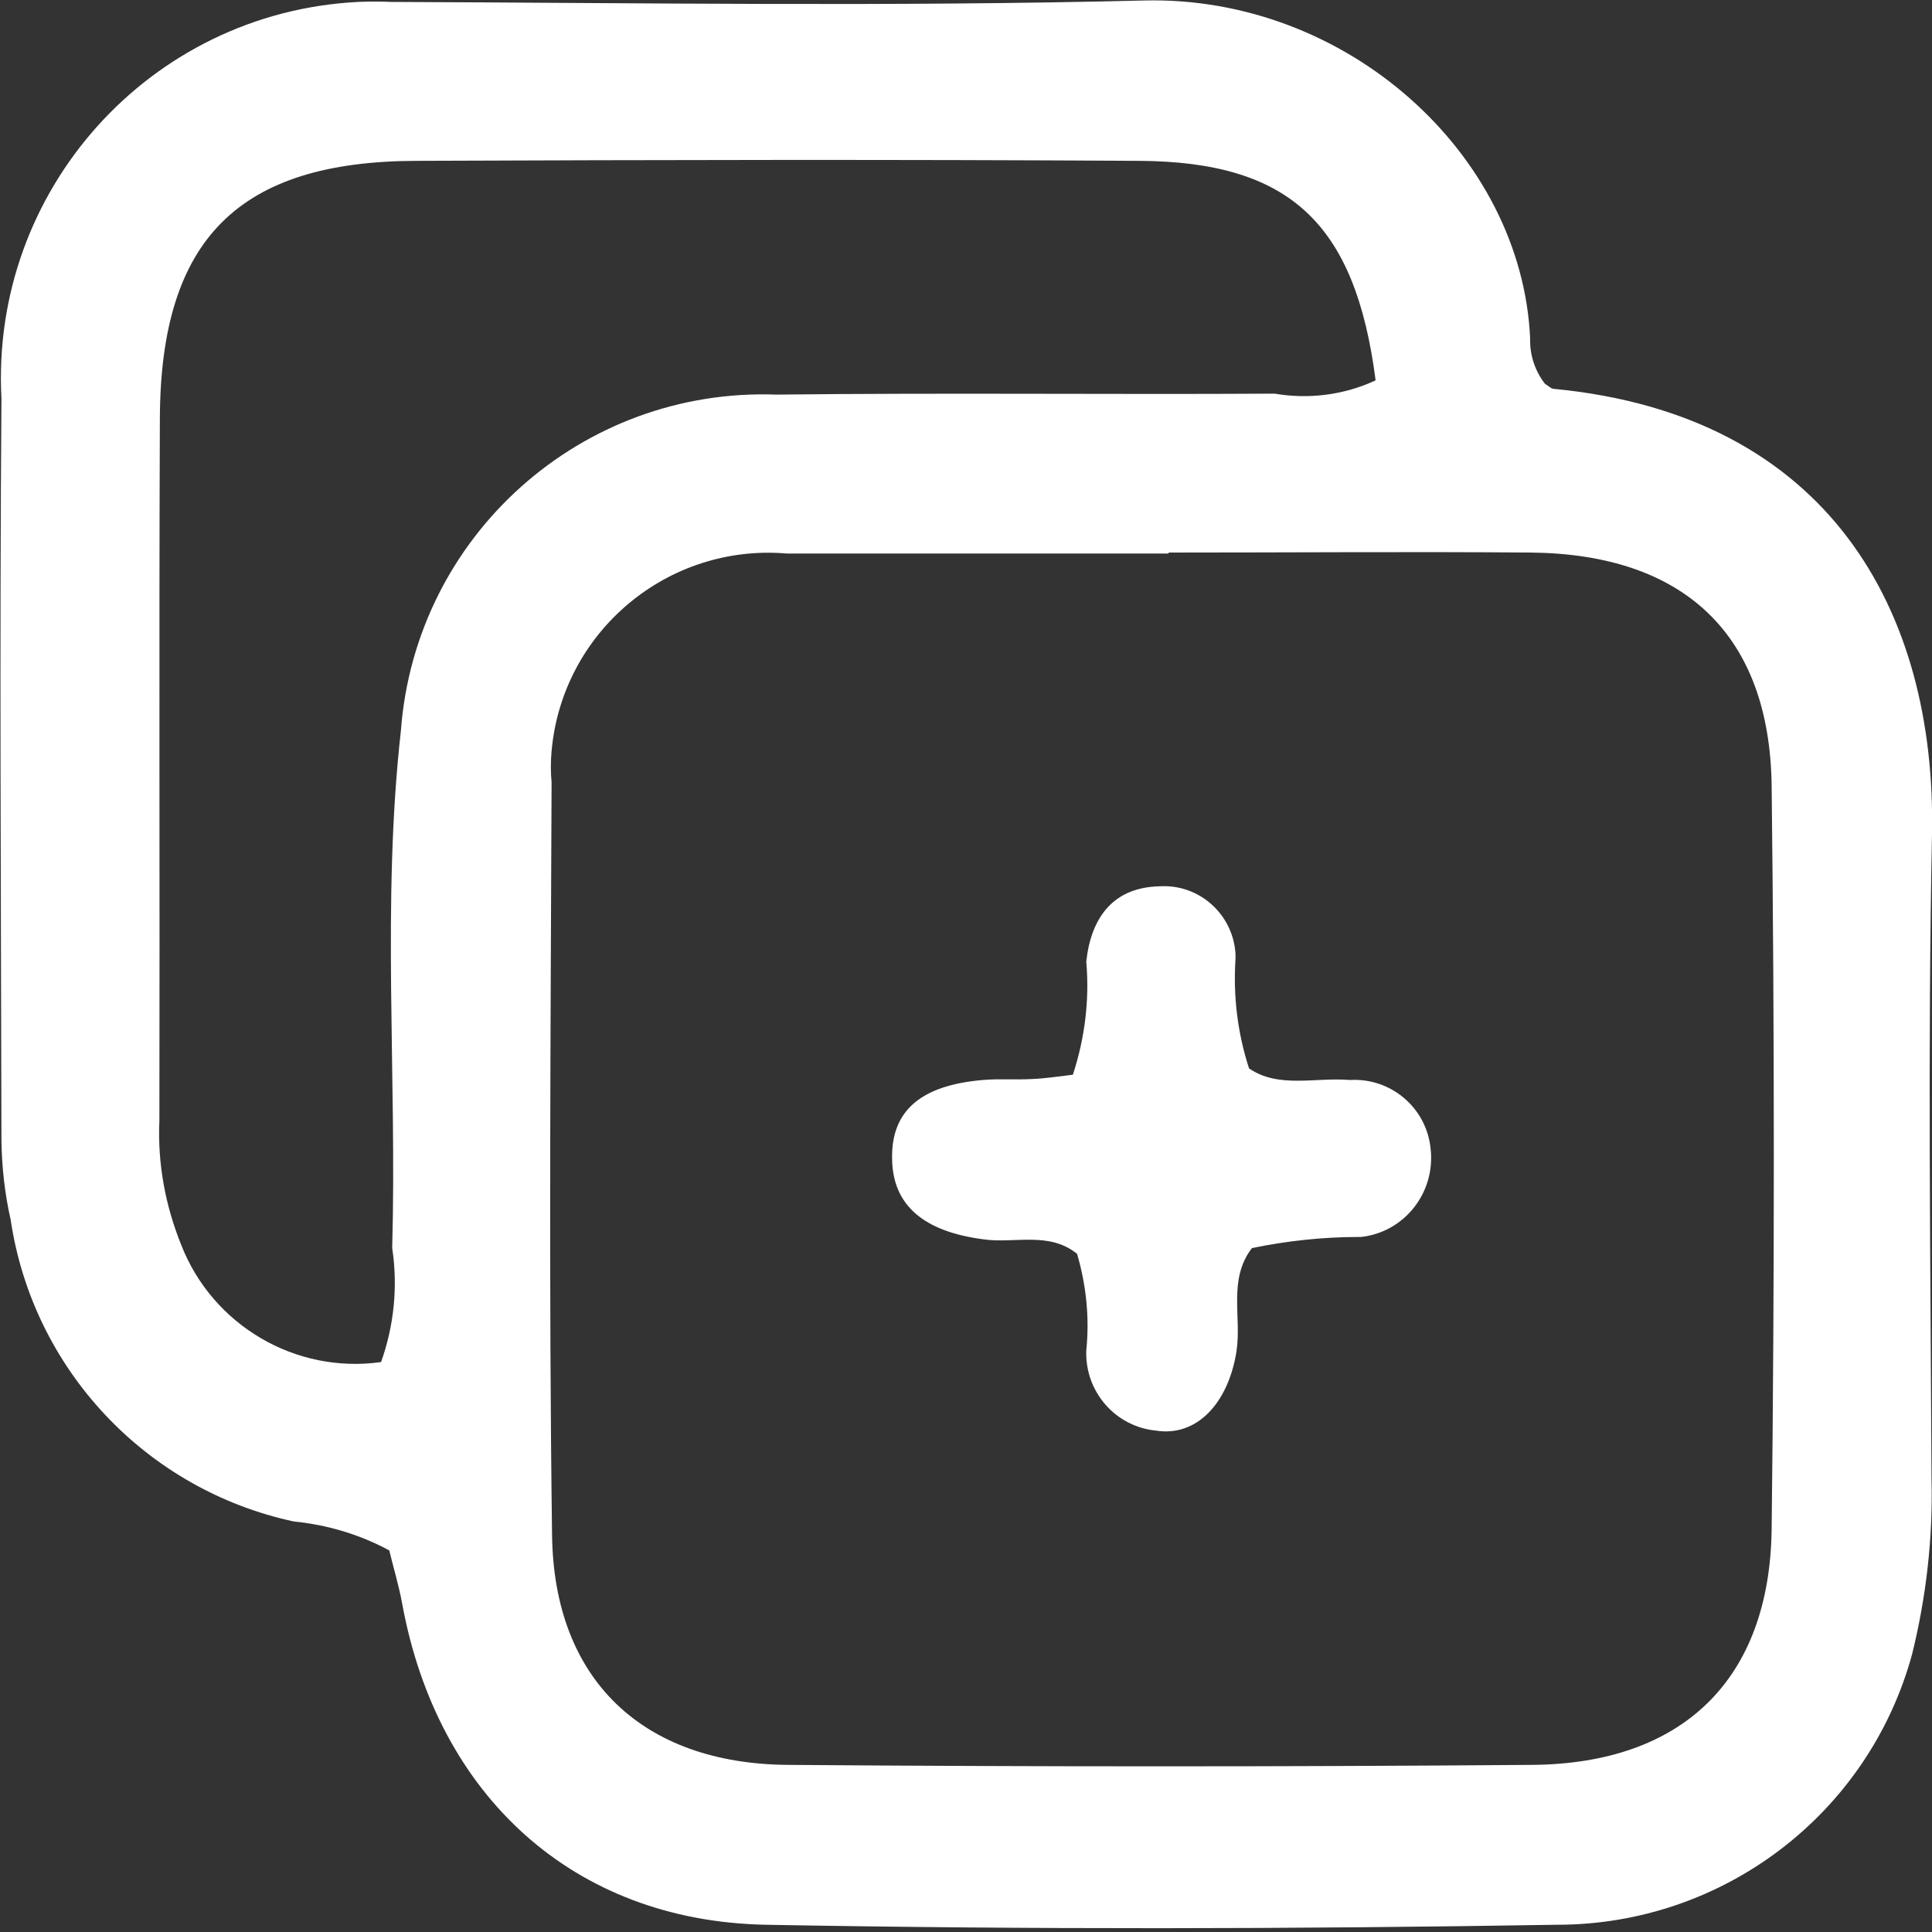
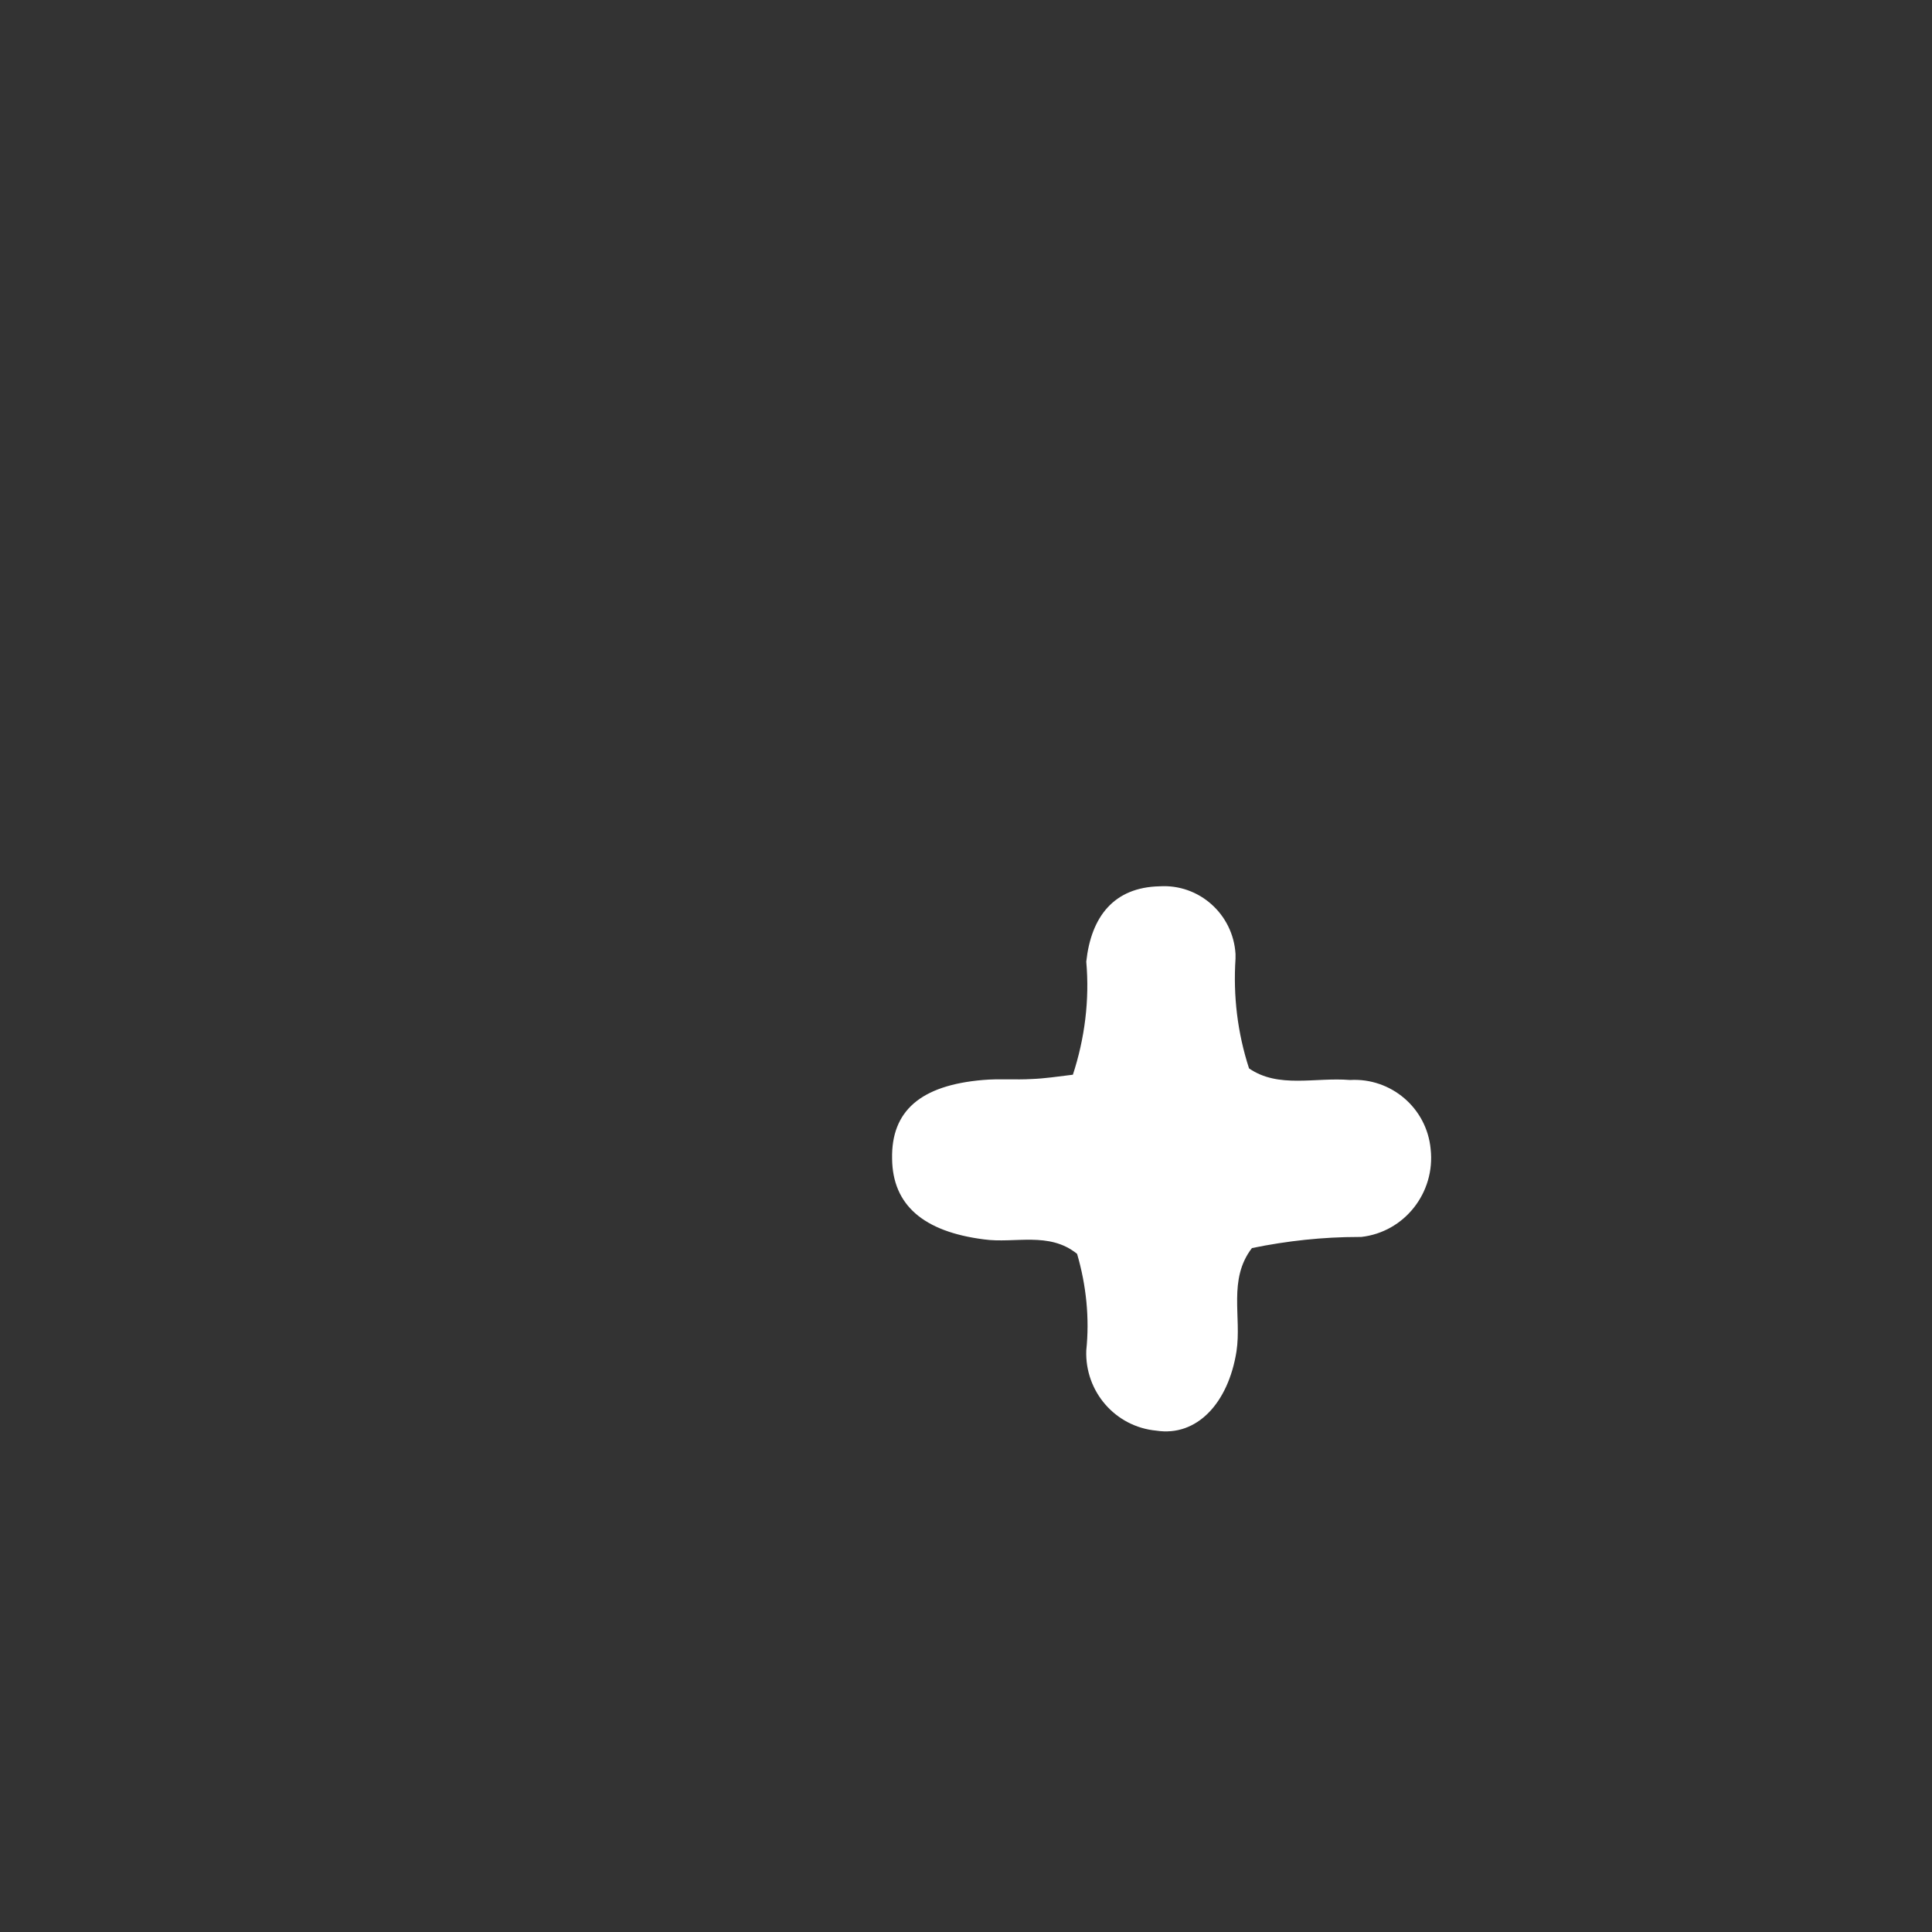
<svg xmlns="http://www.w3.org/2000/svg" id="Layer_1" viewBox="0 0 40 40">
  <rect x="0" y="0" width="40" height="40" fill="#333333" stroke="none" />
  <defs>
    <style>.cls-1{fill:#fff;}</style>
  </defs>
  <g id="Group_101">
    <g id="Group_100">
-       <path id="Path_73" class="cls-1" d="m31.99,7.95c.06.03.11.09.17.1,5.71.54,7.93,4.61,7.84,9.22-.09,4.45-.03,8.9-.01,13.36.03,1.22-.11,2.43-.4,3.61-.9,3.32-3.92,5.61-7.35,5.61-5.46.09-10.93.1-16.39,0-3.99-.08-6.79-2.68-7.52-6.63-.07-.39-.19-.78-.27-1.12-.61-.33-1.28-.53-1.98-.6-3.06-.66-5.4-3.15-5.86-6.25-.12-.53-.18-1.07-.19-1.61-.01-5.14-.04-10.26,0-15.39C-.2,3.94,3.1.26,7.41.04c.23-.01.46-.01.7,0,5.19.02,10.39.1,15.58-.03,4.2-.1,7.82,3.19,7.99,7-.01.34.1.67.31.94m-7.8,3.51h-7.49c-.13,0-.27,0-.41,0-2.47-.21-4.65,1.62-4.87,4.09-.02.22-.02.44,0,.65-.02,5.2-.06,10.4.01,15.59.04,2.99,1.88,4.73,4.89,4.75,5.13.04,10.26.04,15.39,0,3.12-.02,4.93-1.76,4.97-4.88.06-5.13.06-10.26,0-15.39-.04-3.14-1.82-4.8-4.99-4.83-2.49-.02-5,0-7.49,0m4.28-3.57c-.42-3.25-1.78-4.52-4.89-4.54-4.99-.03-9.98-.02-14.97,0-3.68.01-5.29,1.62-5.31,5.31-.02,4.85,0,9.71-.01,14.56-.04.88.12,1.75.45,2.57.65,1.67,2.37,2.68,4.14,2.43.27-.76.35-1.57.23-2.36.1-3.57-.22-7.15.18-10.71.3-4.04,3.74-7.11,7.78-6.96,3.44-.04,6.87,0,10.31-.02.7.12,1.43.03,2.08-.27" />
      <path id="Path_74" class="cls-1" d="m22.21,22.26c.25-.76.35-1.56.28-2.35.1-.93.57-1.54,1.52-1.56.82-.05,1.52.58,1.57,1.4,0,.03,0,.07,0,.1-.05.77.04,1.53.28,2.27.61.42,1.37.18,2.09.24.85-.05,1.59.58,1.67,1.43.1.9-.54,1.72-1.44,1.82-.02,0-.04,0-.05,0-.74,0-1.48.08-2.21.23-.5.65-.21,1.42-.32,2.14-.17,1.07-.82,1.77-1.66,1.64-.85-.08-1.48-.81-1.45-1.66.07-.67,0-1.35-.19-2-.58-.47-1.29-.21-1.93-.3-1.25-.16-1.89-.71-1.9-1.67-.02-.99.59-1.52,1.88-1.63.34-.03.67,0,1.01-.02.27-.01.53-.05.86-.09" />
    </g>
  </g>
</svg>